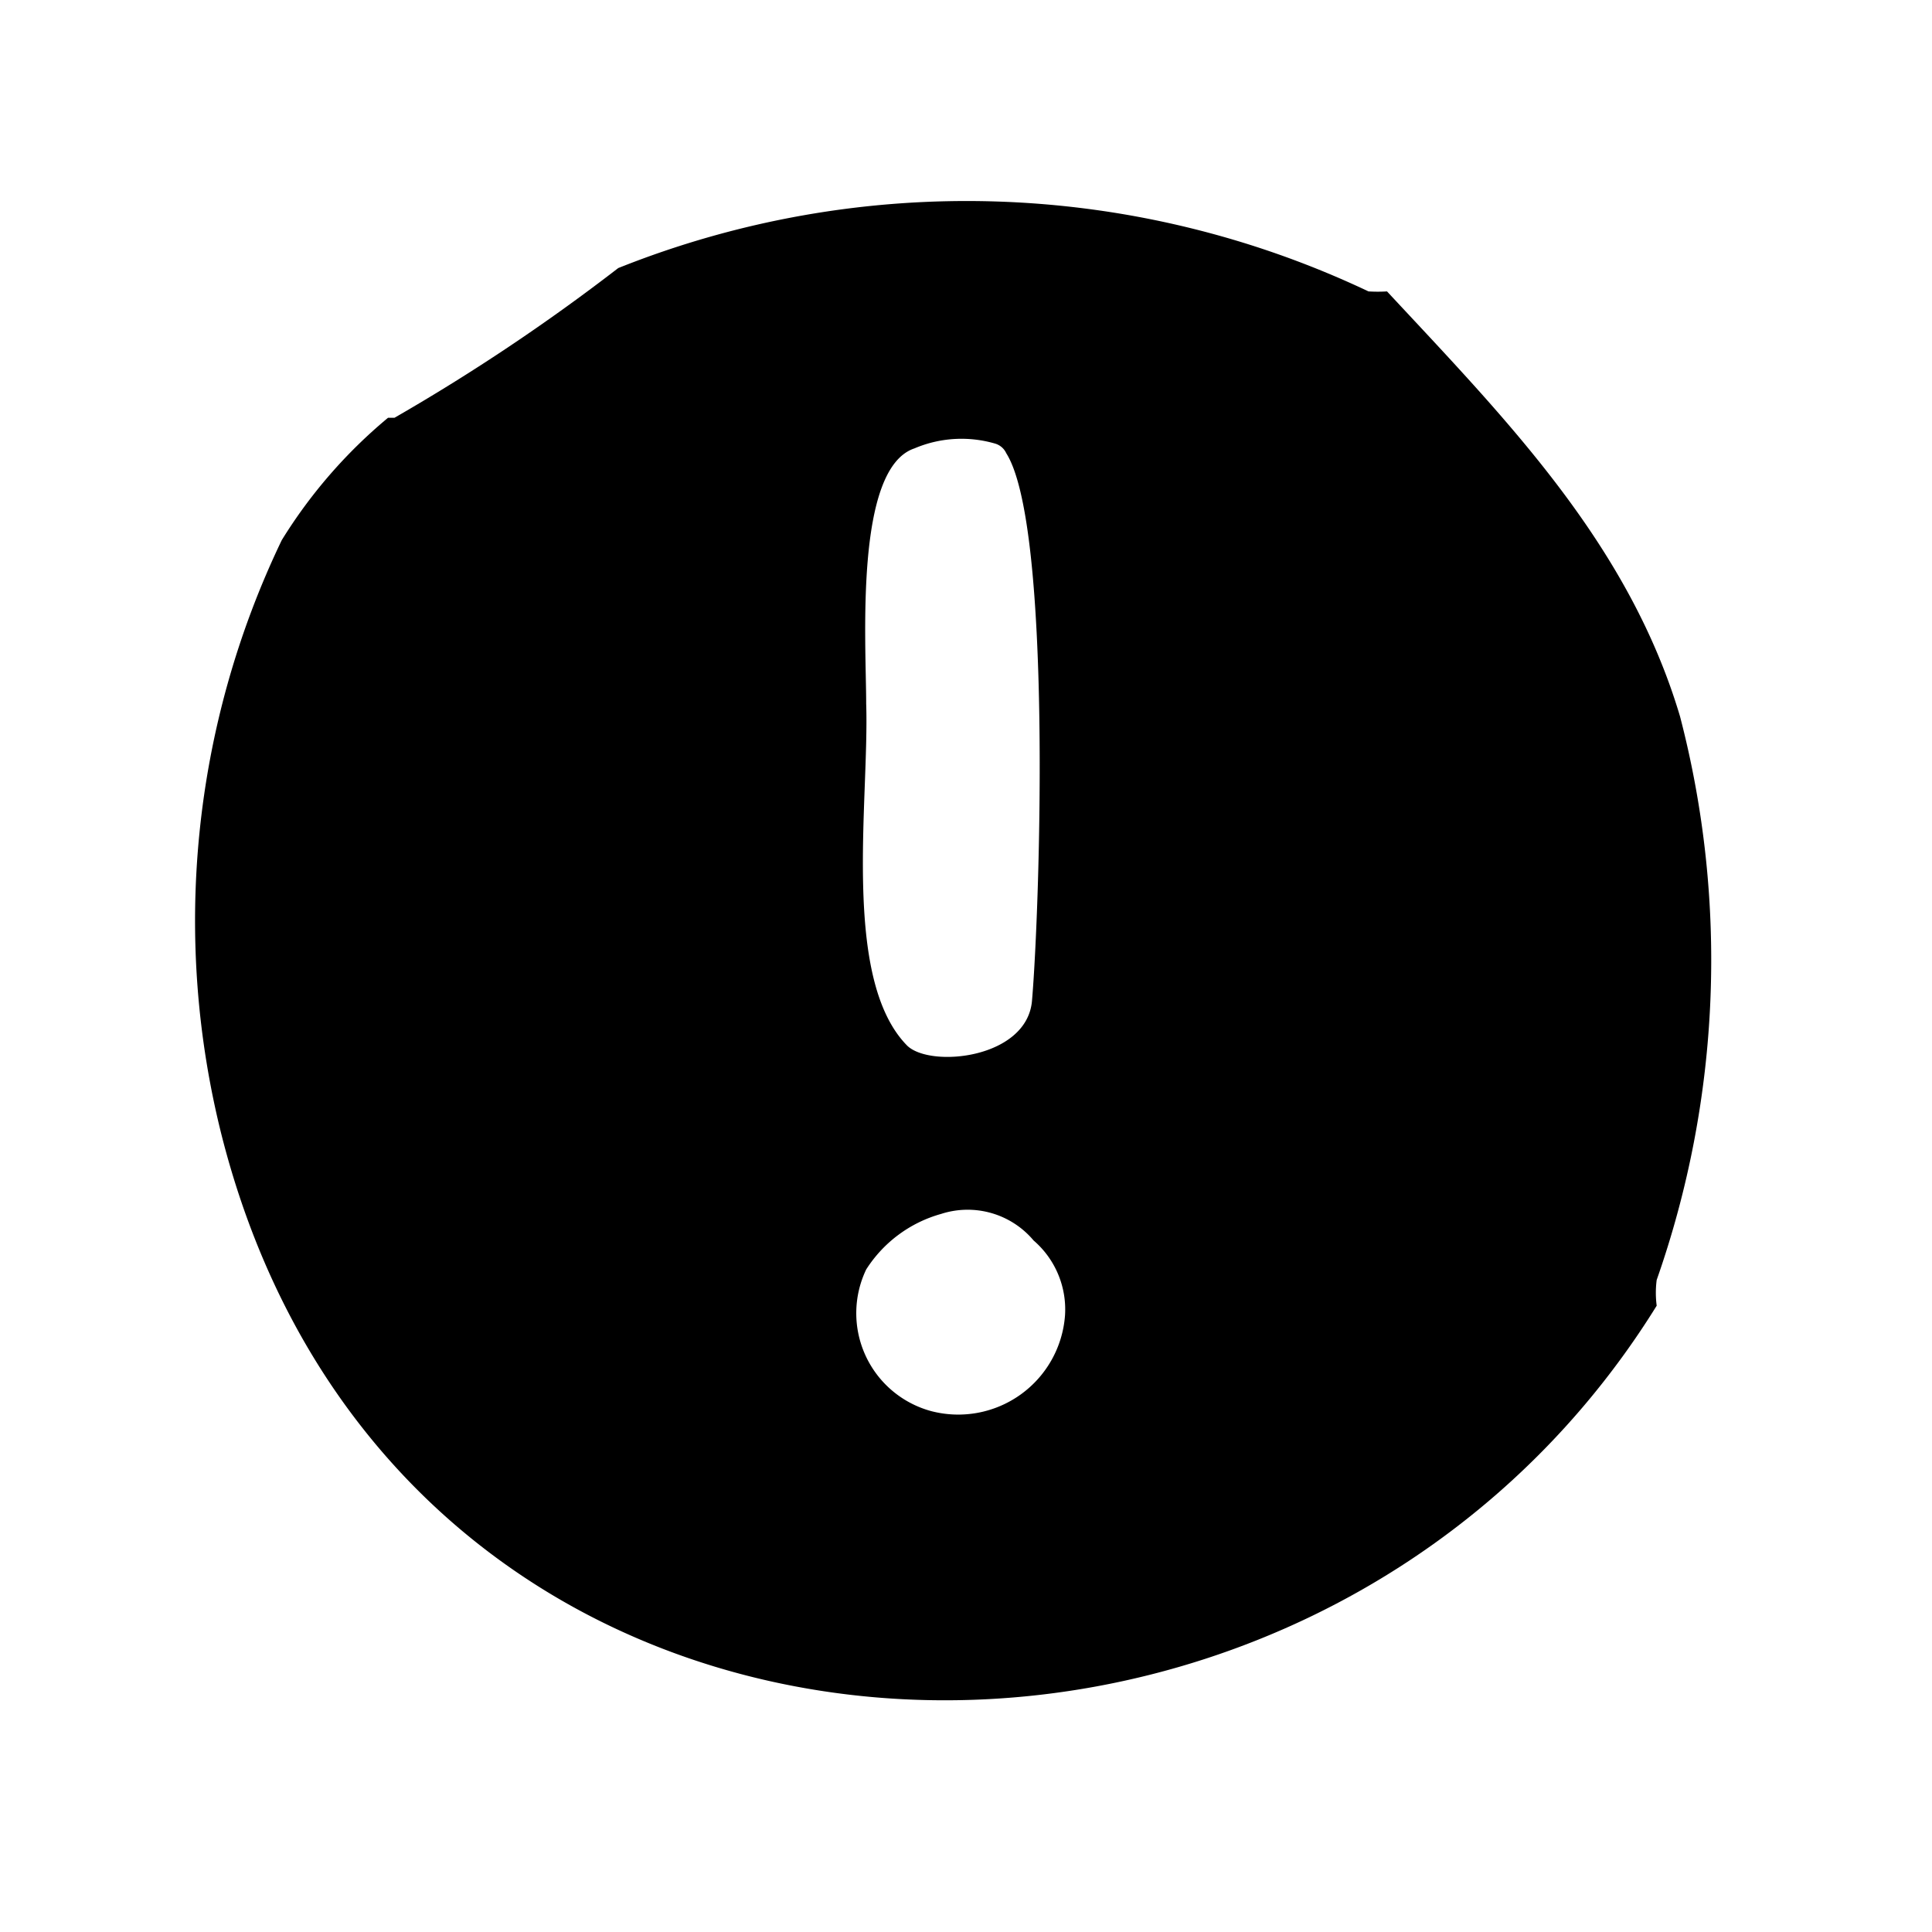
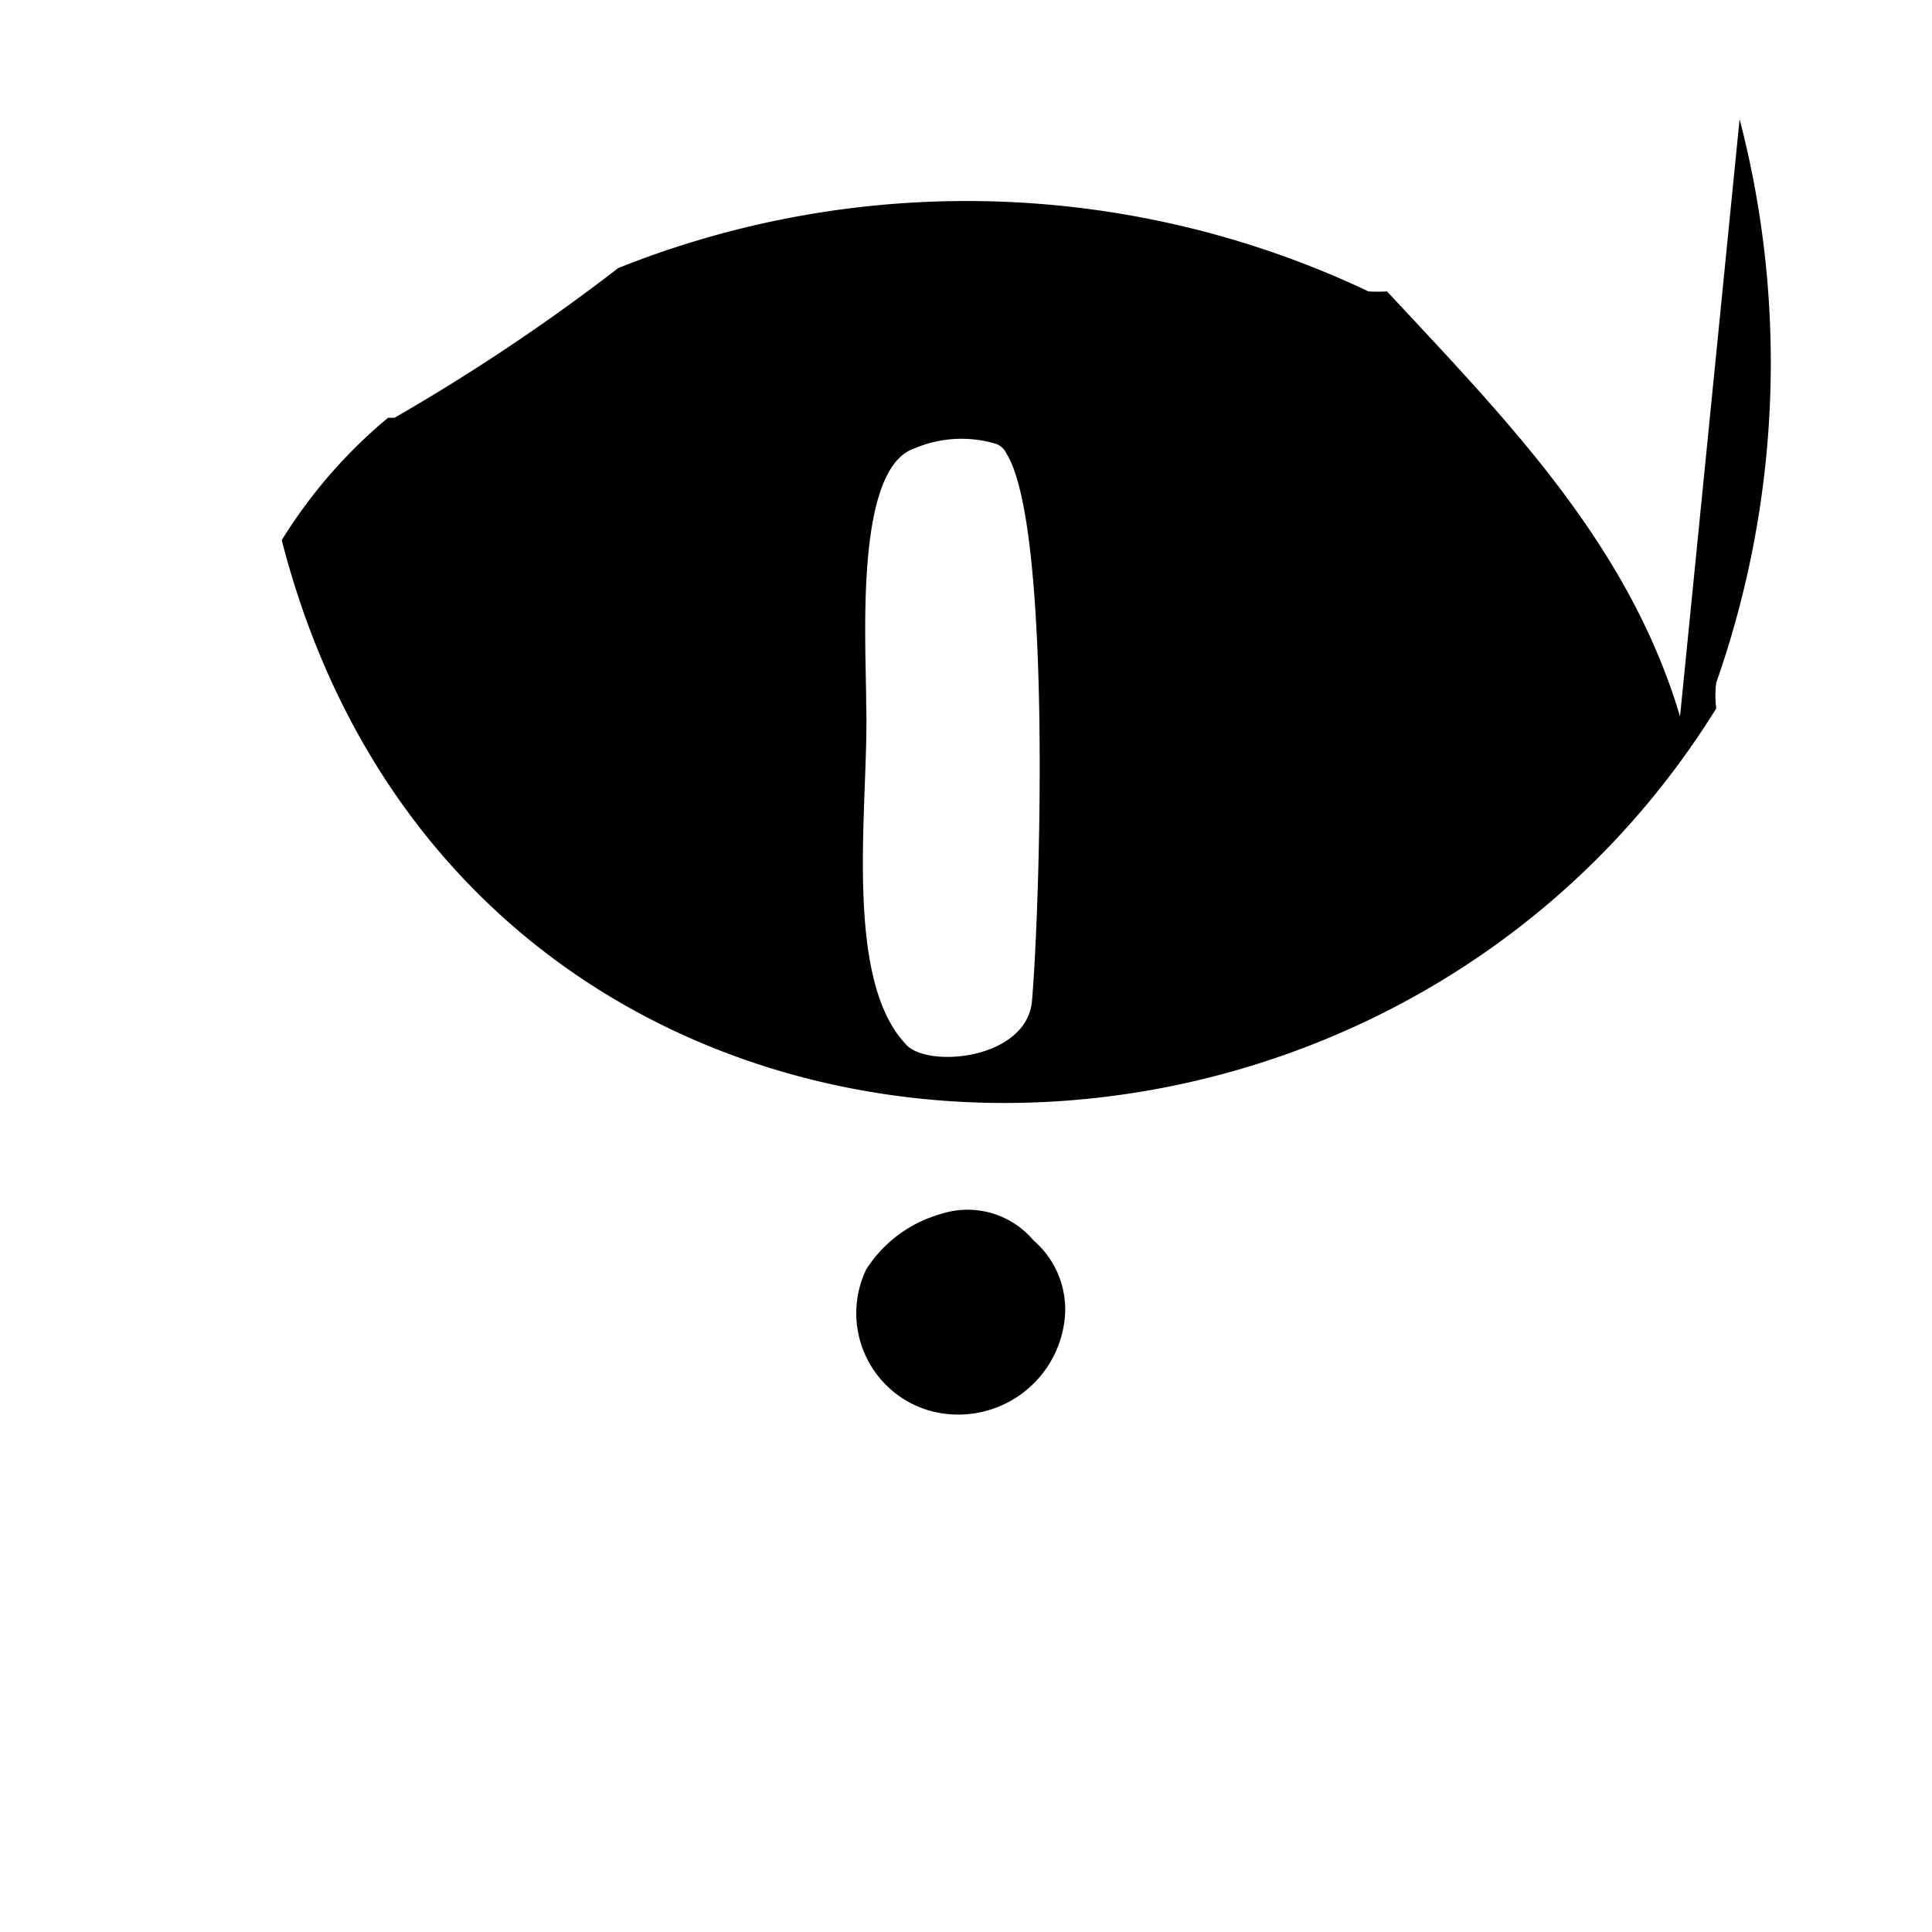
<svg xmlns="http://www.w3.org/2000/svg" viewBox="0 0 24 24">
-   <path d="M20.87 8.9c-.64-2.15-2.16-3.69-3.64-5.28a1.89 1.89 0 01-.23 0 11.66 11.66 0 00-9.32-.29A24.76 24.76 0 014.9 5.19h-.08A6.23 6.23 0 003.5 6.71a10.92 10.92 0 00-.74 7.42c2.24 8.73 13.46 9.12 17.82 2.09a1.23 1.23 0 010-.32 12 12 0 00.29-7zm-10.11-.16c0-.75-.15-2.92.6-3.17a1.49 1.49 0 011-.06.22.22 0 01.14.12c.57.9.42 5.63.32 6.8-.06.72-1.26.84-1.55.56-.82-.83-.47-3.05-.51-4.25zm.81 8.79a1.26 1.26 0 01-.81-1.76 1.62 1.62 0 01.93-.69 1.07 1.07 0 011.15.33 1.13 1.13 0 01.39.93 1.33 1.33 0 01-1.66 1.19z" />
+   <path d="M20.87 8.9c-.64-2.15-2.16-3.69-3.64-5.28a1.89 1.89 0 01-.23 0 11.66 11.66 0 00-9.32-.29A24.76 24.76 0 014.9 5.19h-.08A6.23 6.23 0 003.5 6.71c2.24 8.73 13.46 9.12 17.82 2.09a1.23 1.23 0 010-.32 12 12 0 00.29-7zm-10.11-.16c0-.75-.15-2.92.6-3.17a1.49 1.49 0 011-.06.22.22 0 01.14.12c.57.9.42 5.63.32 6.8-.06.72-1.26.84-1.55.56-.82-.83-.47-3.05-.51-4.25zm.81 8.79a1.26 1.26 0 01-.81-1.76 1.62 1.62 0 01.93-.69 1.07 1.07 0 011.15.33 1.13 1.13 0 01.39.93 1.33 1.33 0 01-1.66 1.19z" />
</svg>